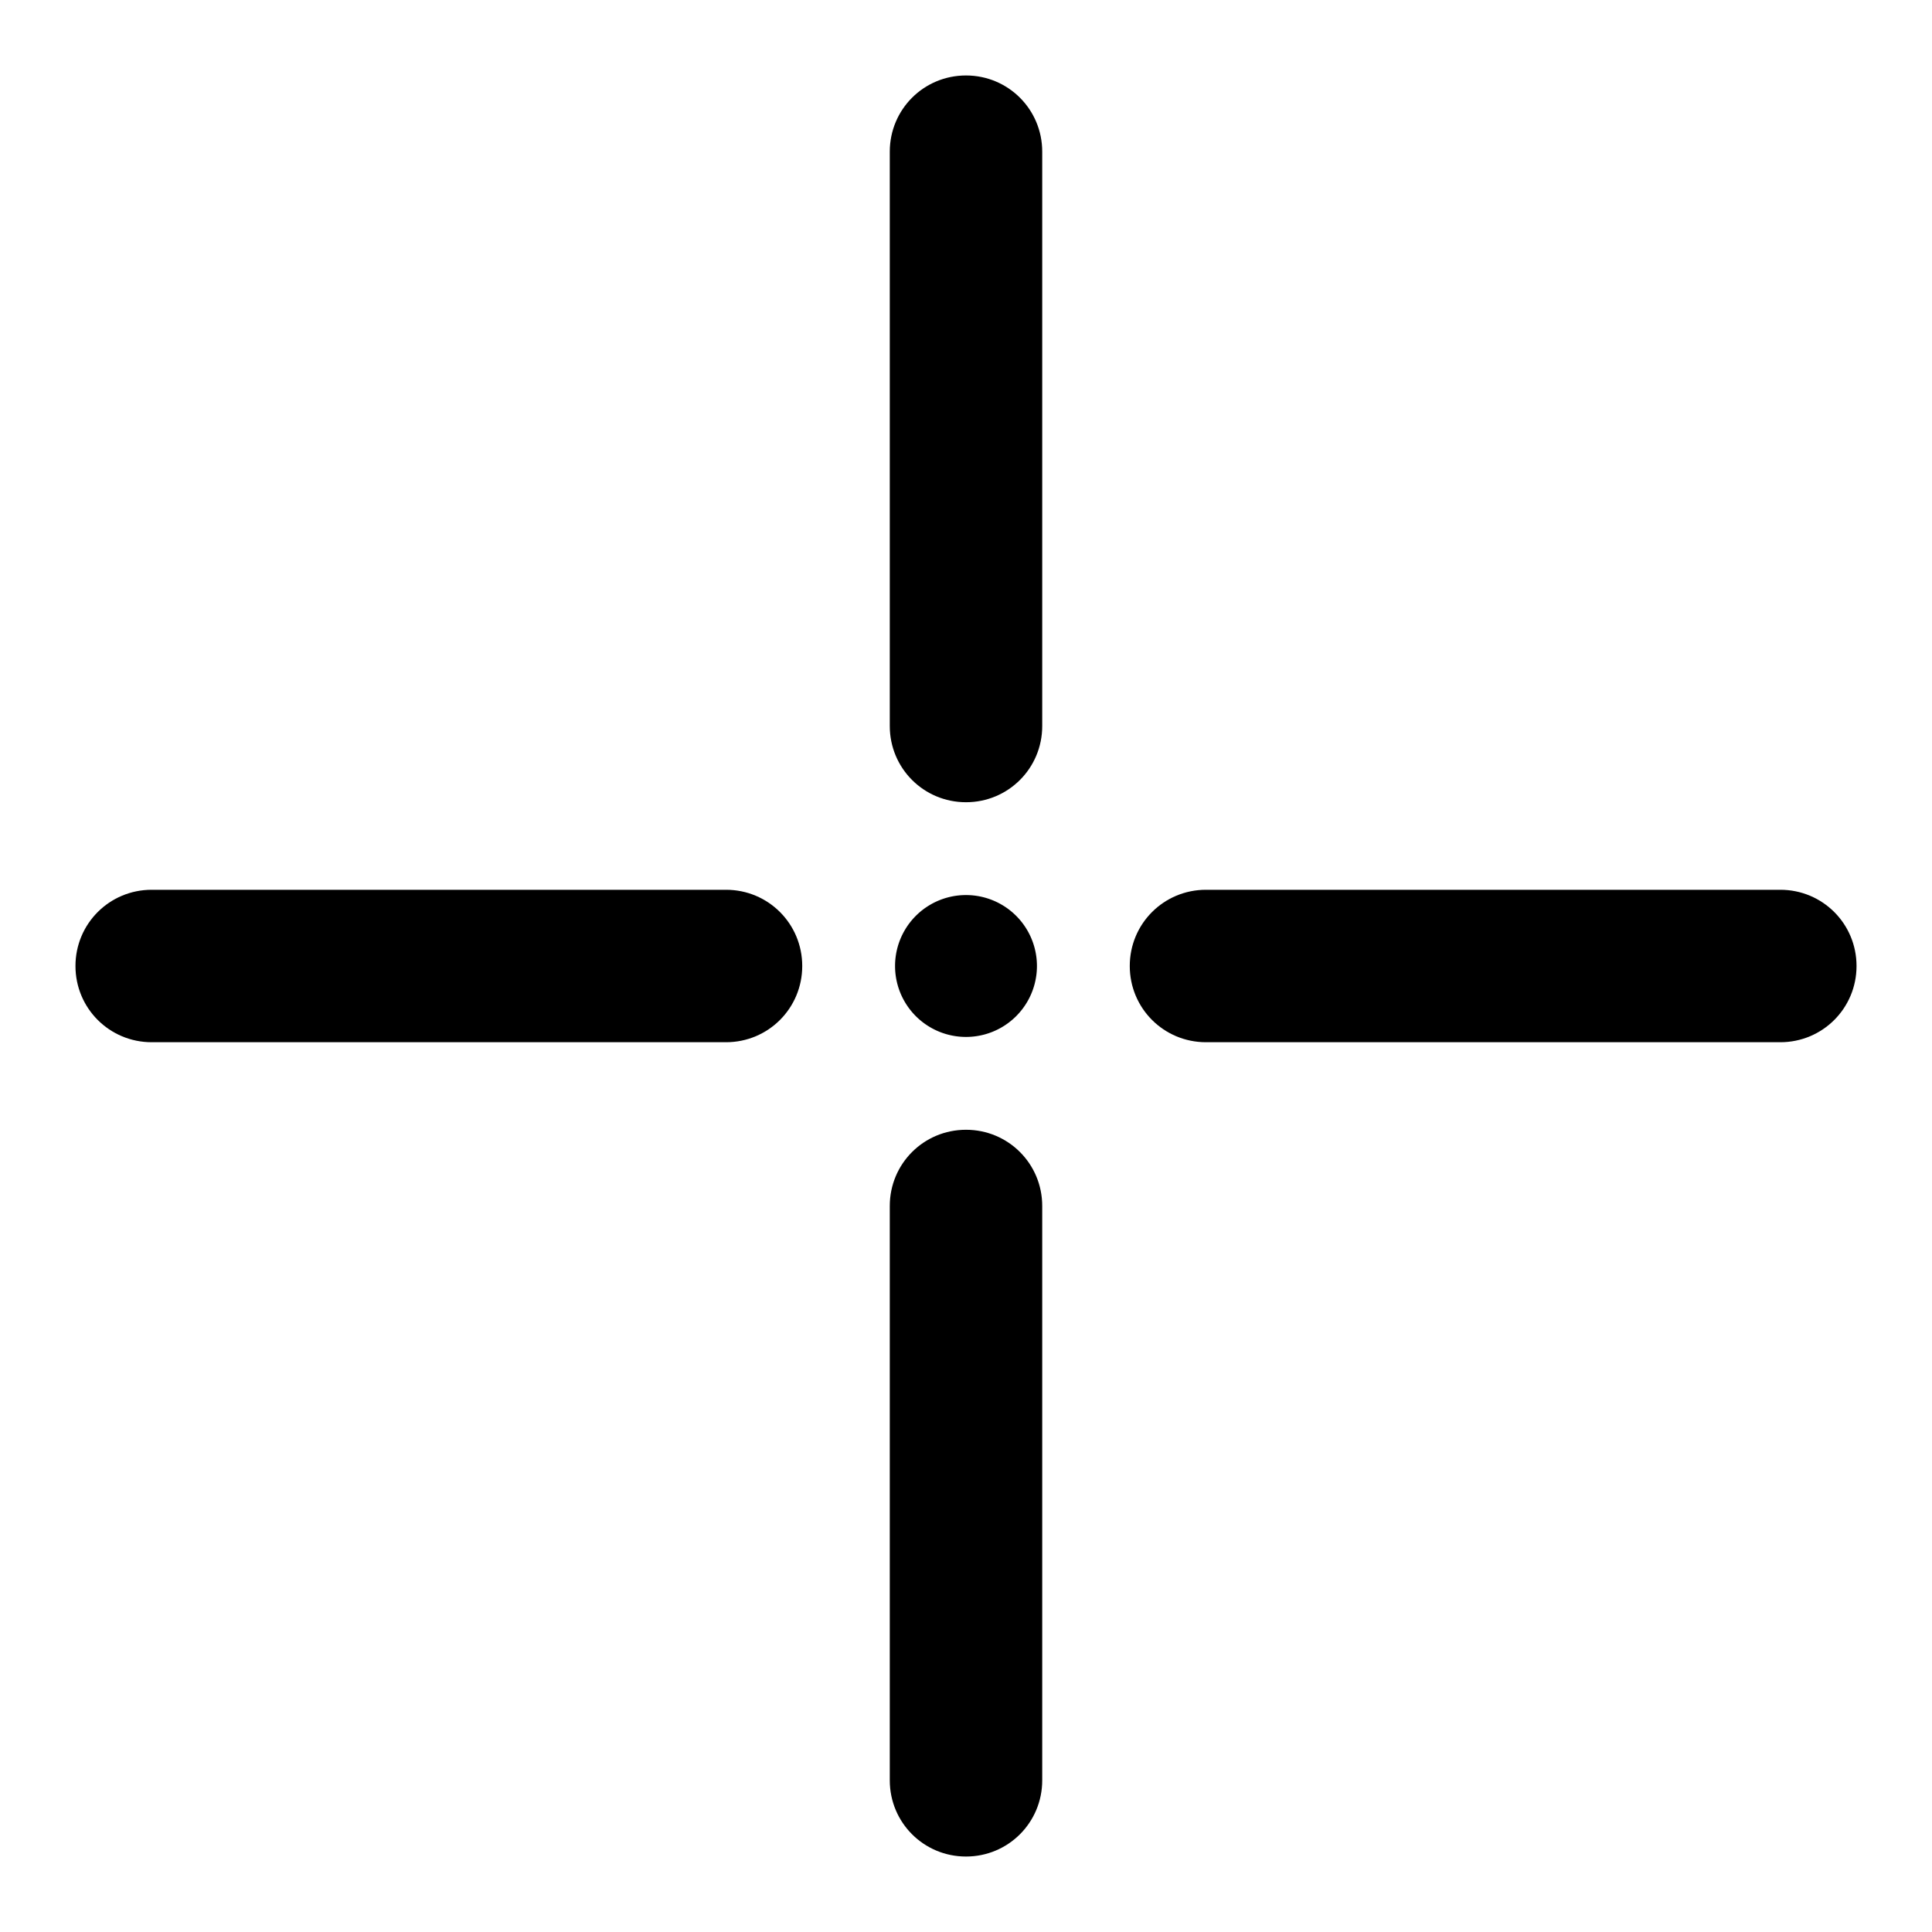
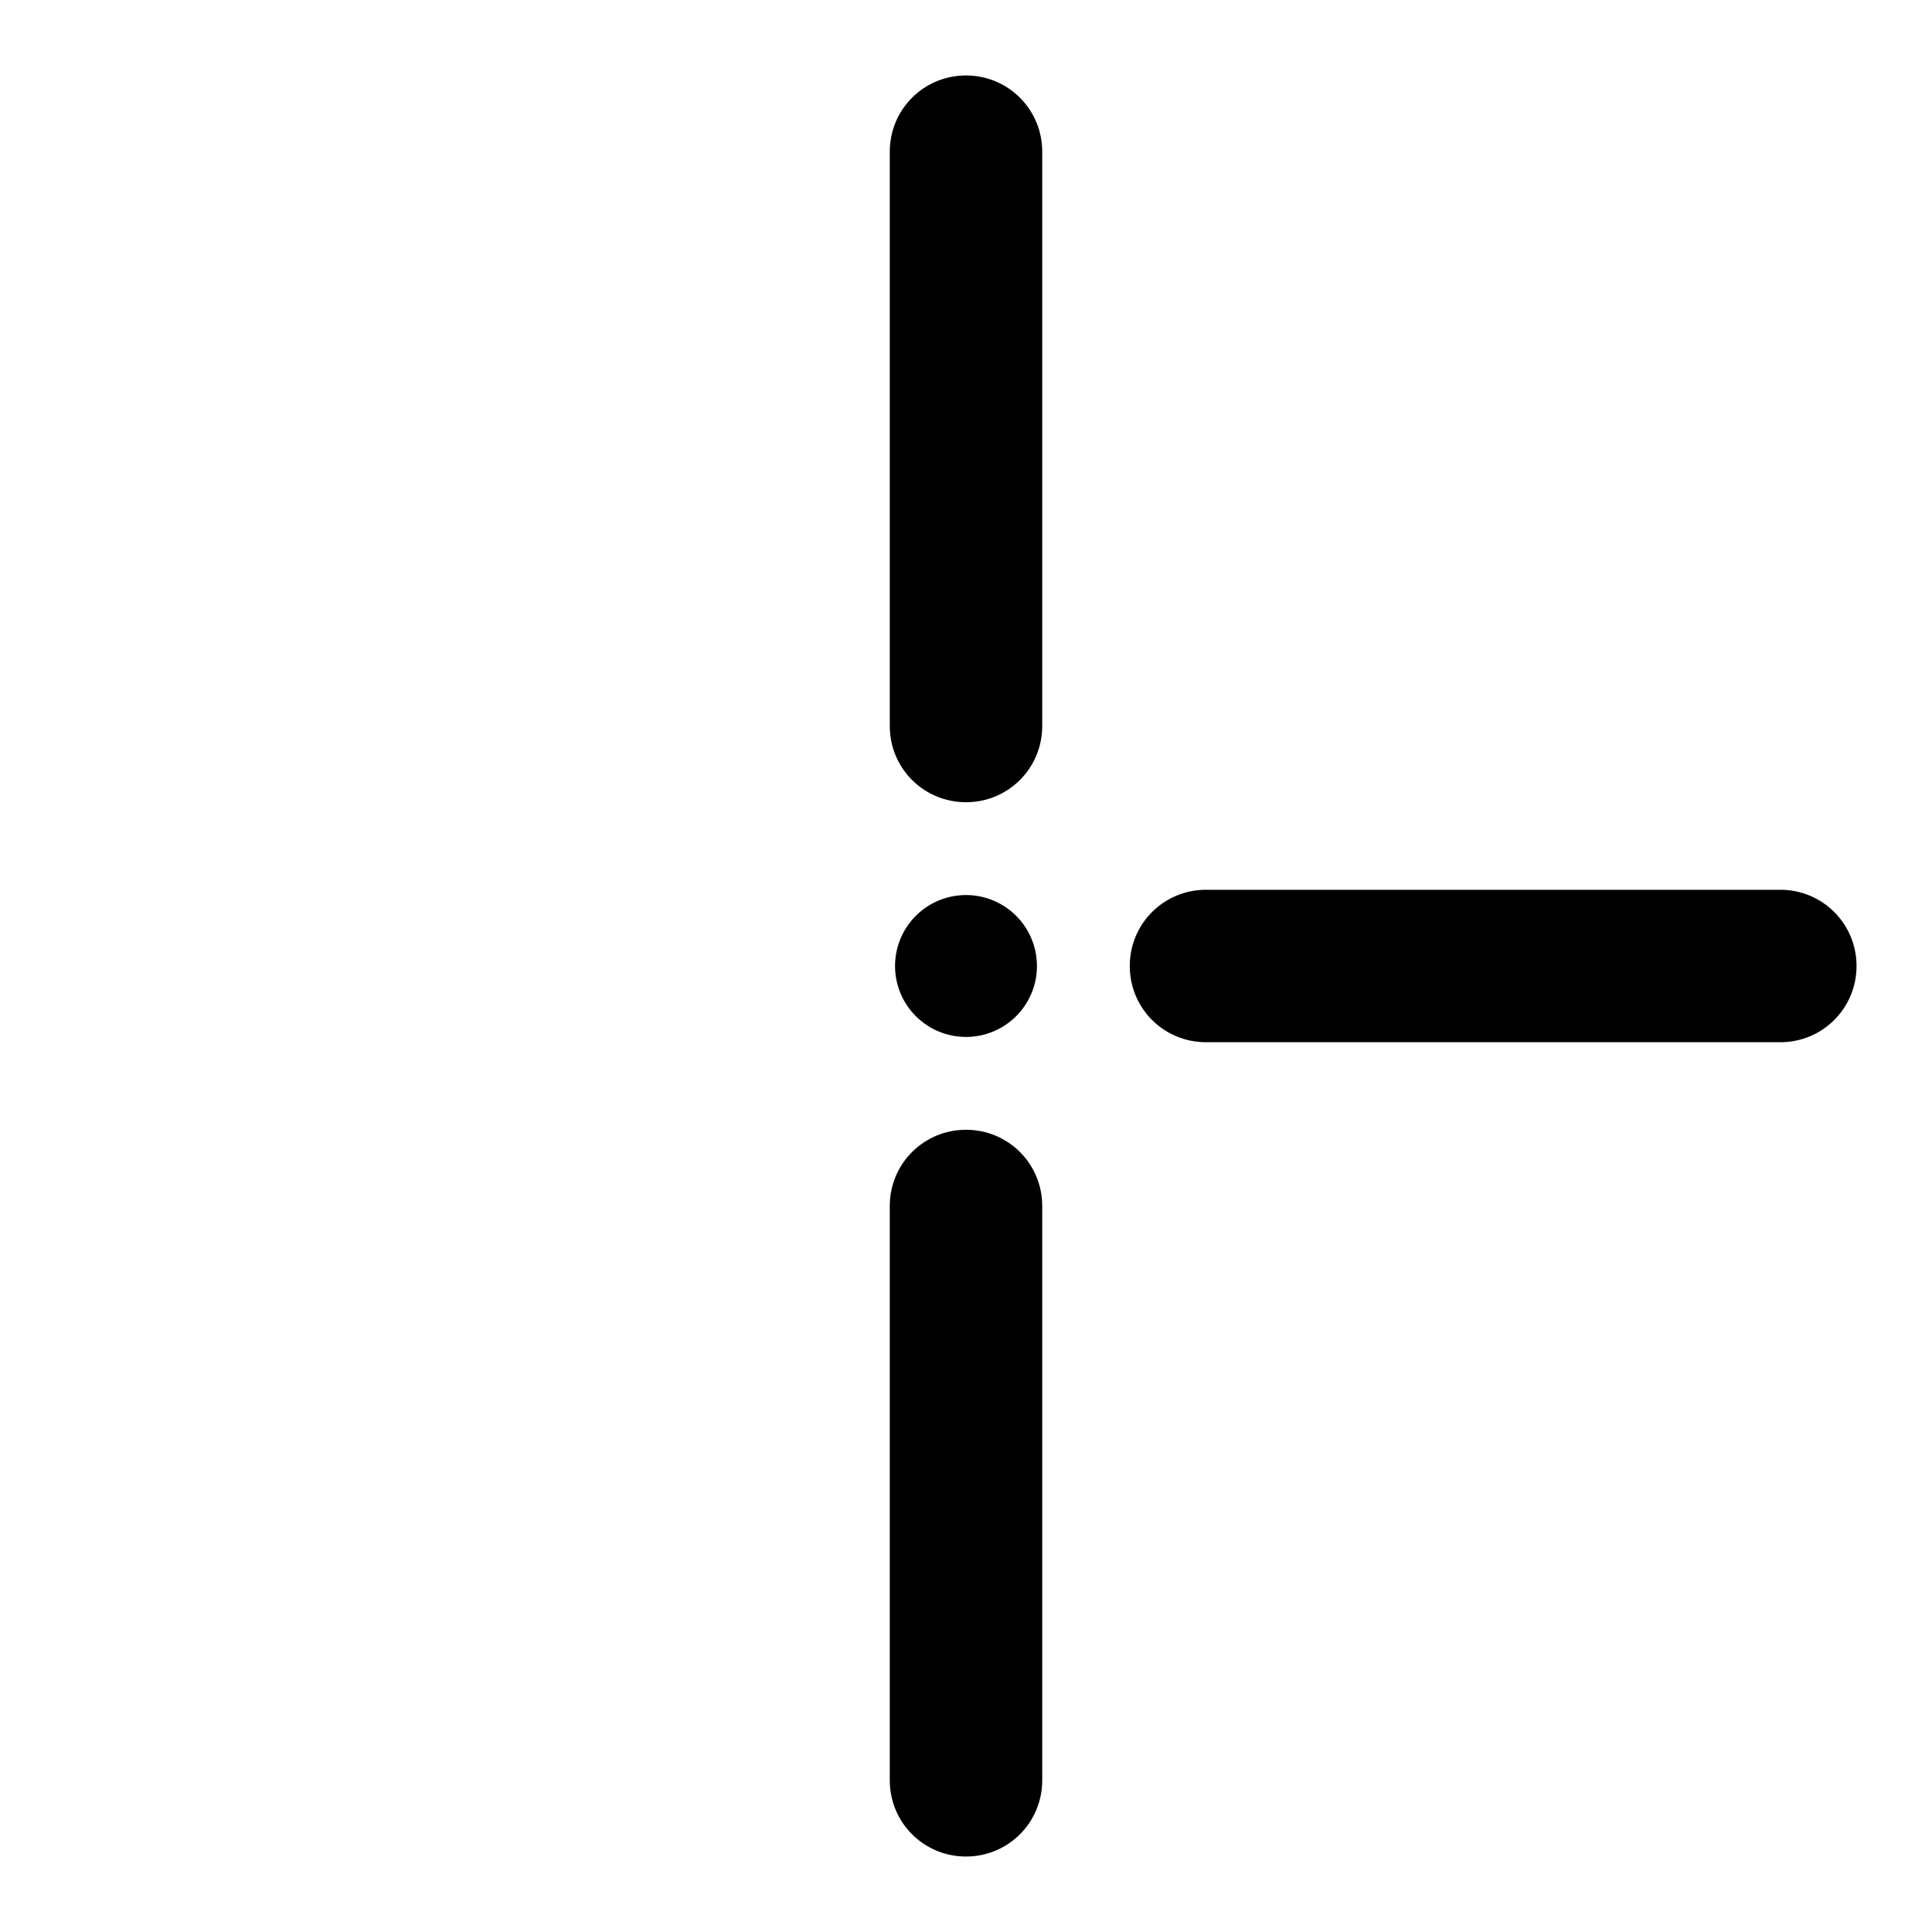
<svg xmlns="http://www.w3.org/2000/svg" version="1.1" x="0px" y="0px" viewBox="0 0 256 256" enable-background="new 0 0 256 256" xml:space="preserve">
  <g>
    <g>
      <g>
        <g>
          <path fill="#000000" d="M118.6 128a9.4 9.4 0 1 0 18.8 0a9.4 9.4 0 1 0 -18.8 0z" />
-           <path fill="#000000" d="M20.1,138.1h76.1c5.6,0,10.1-4.5,10.1-10.1c0-5.6-4.5-10.1-10.1-10.1H20.1c-5.6,0-10.1,4.5-10.1,10.1C10,133.6,14.5,138.1,20.1,138.1z" />
          <path fill="#000000" d="M138.1,20.1c0-5.6-4.5-10.1-10.1-10.1c-5.6,0-10.1,4.5-10.1,10.1v76.1c0,5.6,4.5,10.1,10.1,10.1c5.6,0,10.1-4.5,10.1-10.1V20.1z" />
          <path fill="#000000" d="M246,128c0-5.6-4.5-10.1-10.1-10.1h-76.1c-5.6,0-10.1,4.5-10.1,10.1c0,5.6,4.5,10.1,10.1,10.1h76.1C241.5,138.1,246,133.6,246,128z" />
          <path fill="#000000" d="M117.9,235.9c0,5.6,4.5,10.1,10.1,10.1c5.6,0,10.1-4.5,10.1-10.1v-76.1c0-5.6-4.5-10.1-10.1-10.1c-5.6,0-10.1,4.5-10.1,10.1V235.9z" />
        </g>
      </g>
      <g />
      <g />
      <g />
      <g />
      <g />
      <g />
      <g />
      <g />
      <g />
      <g />
      <g />
      <g />
      <g />
      <g />
      <g />
    </g>
  </g>
</svg>